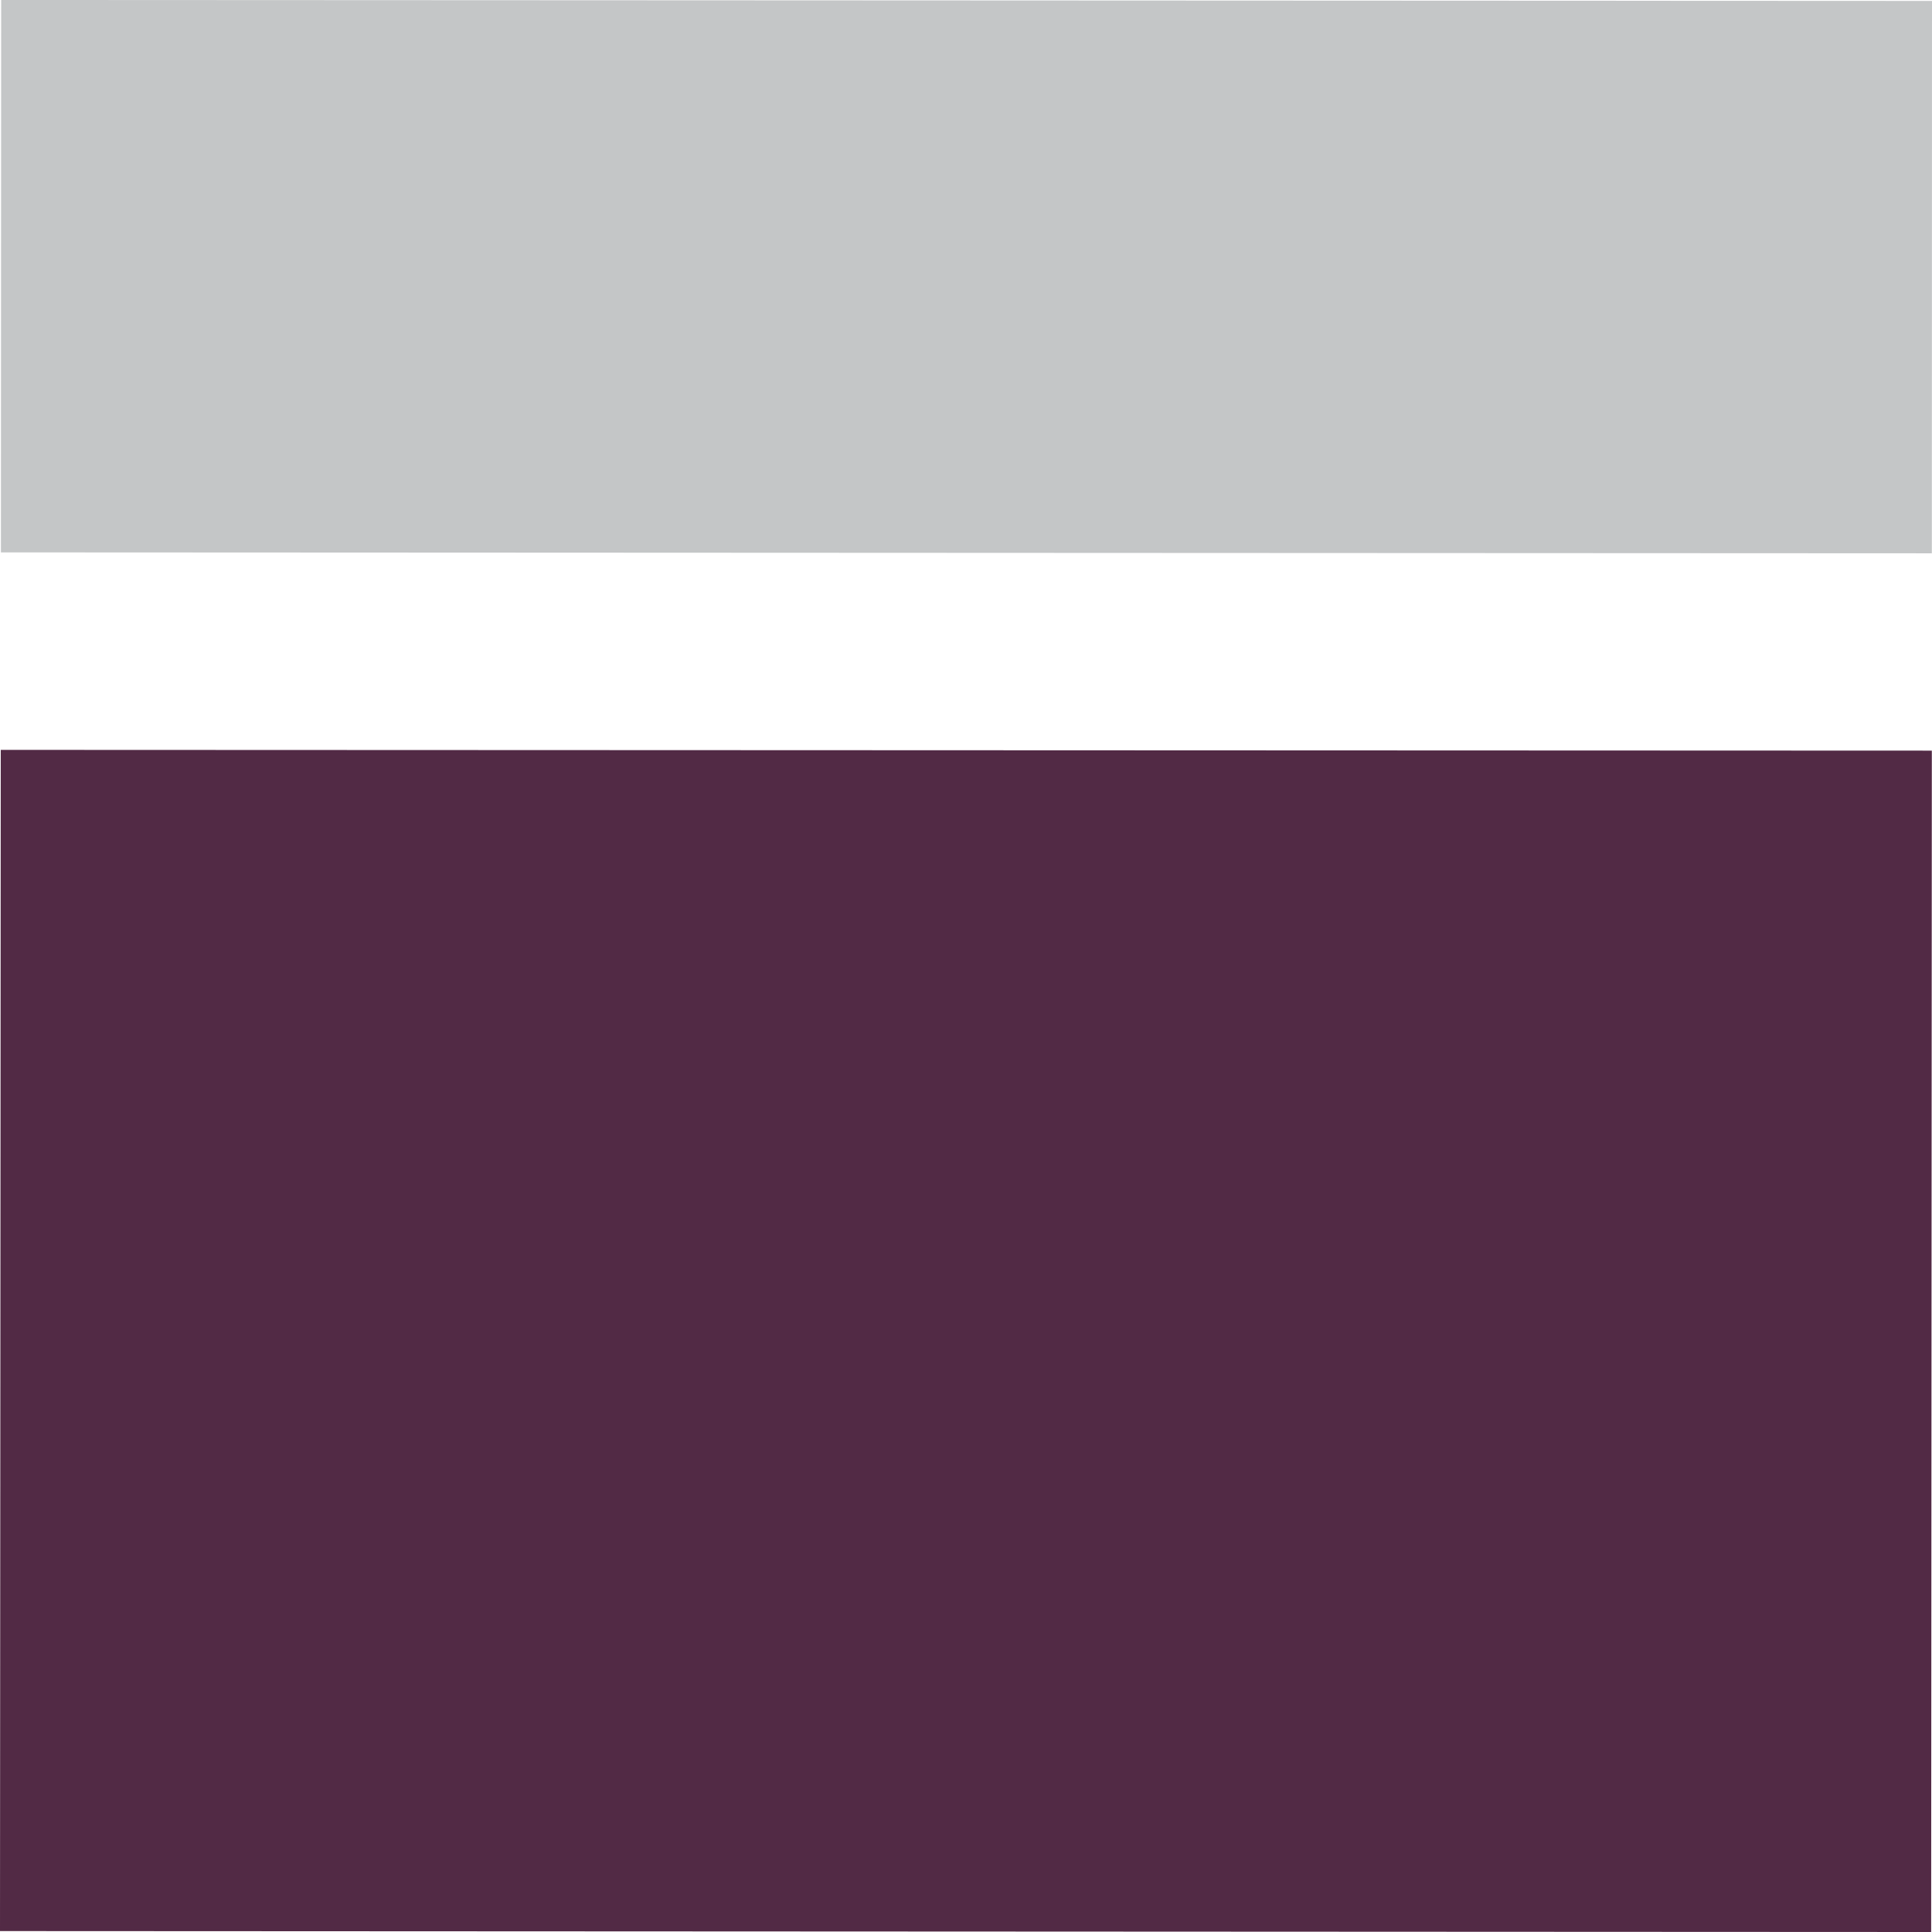
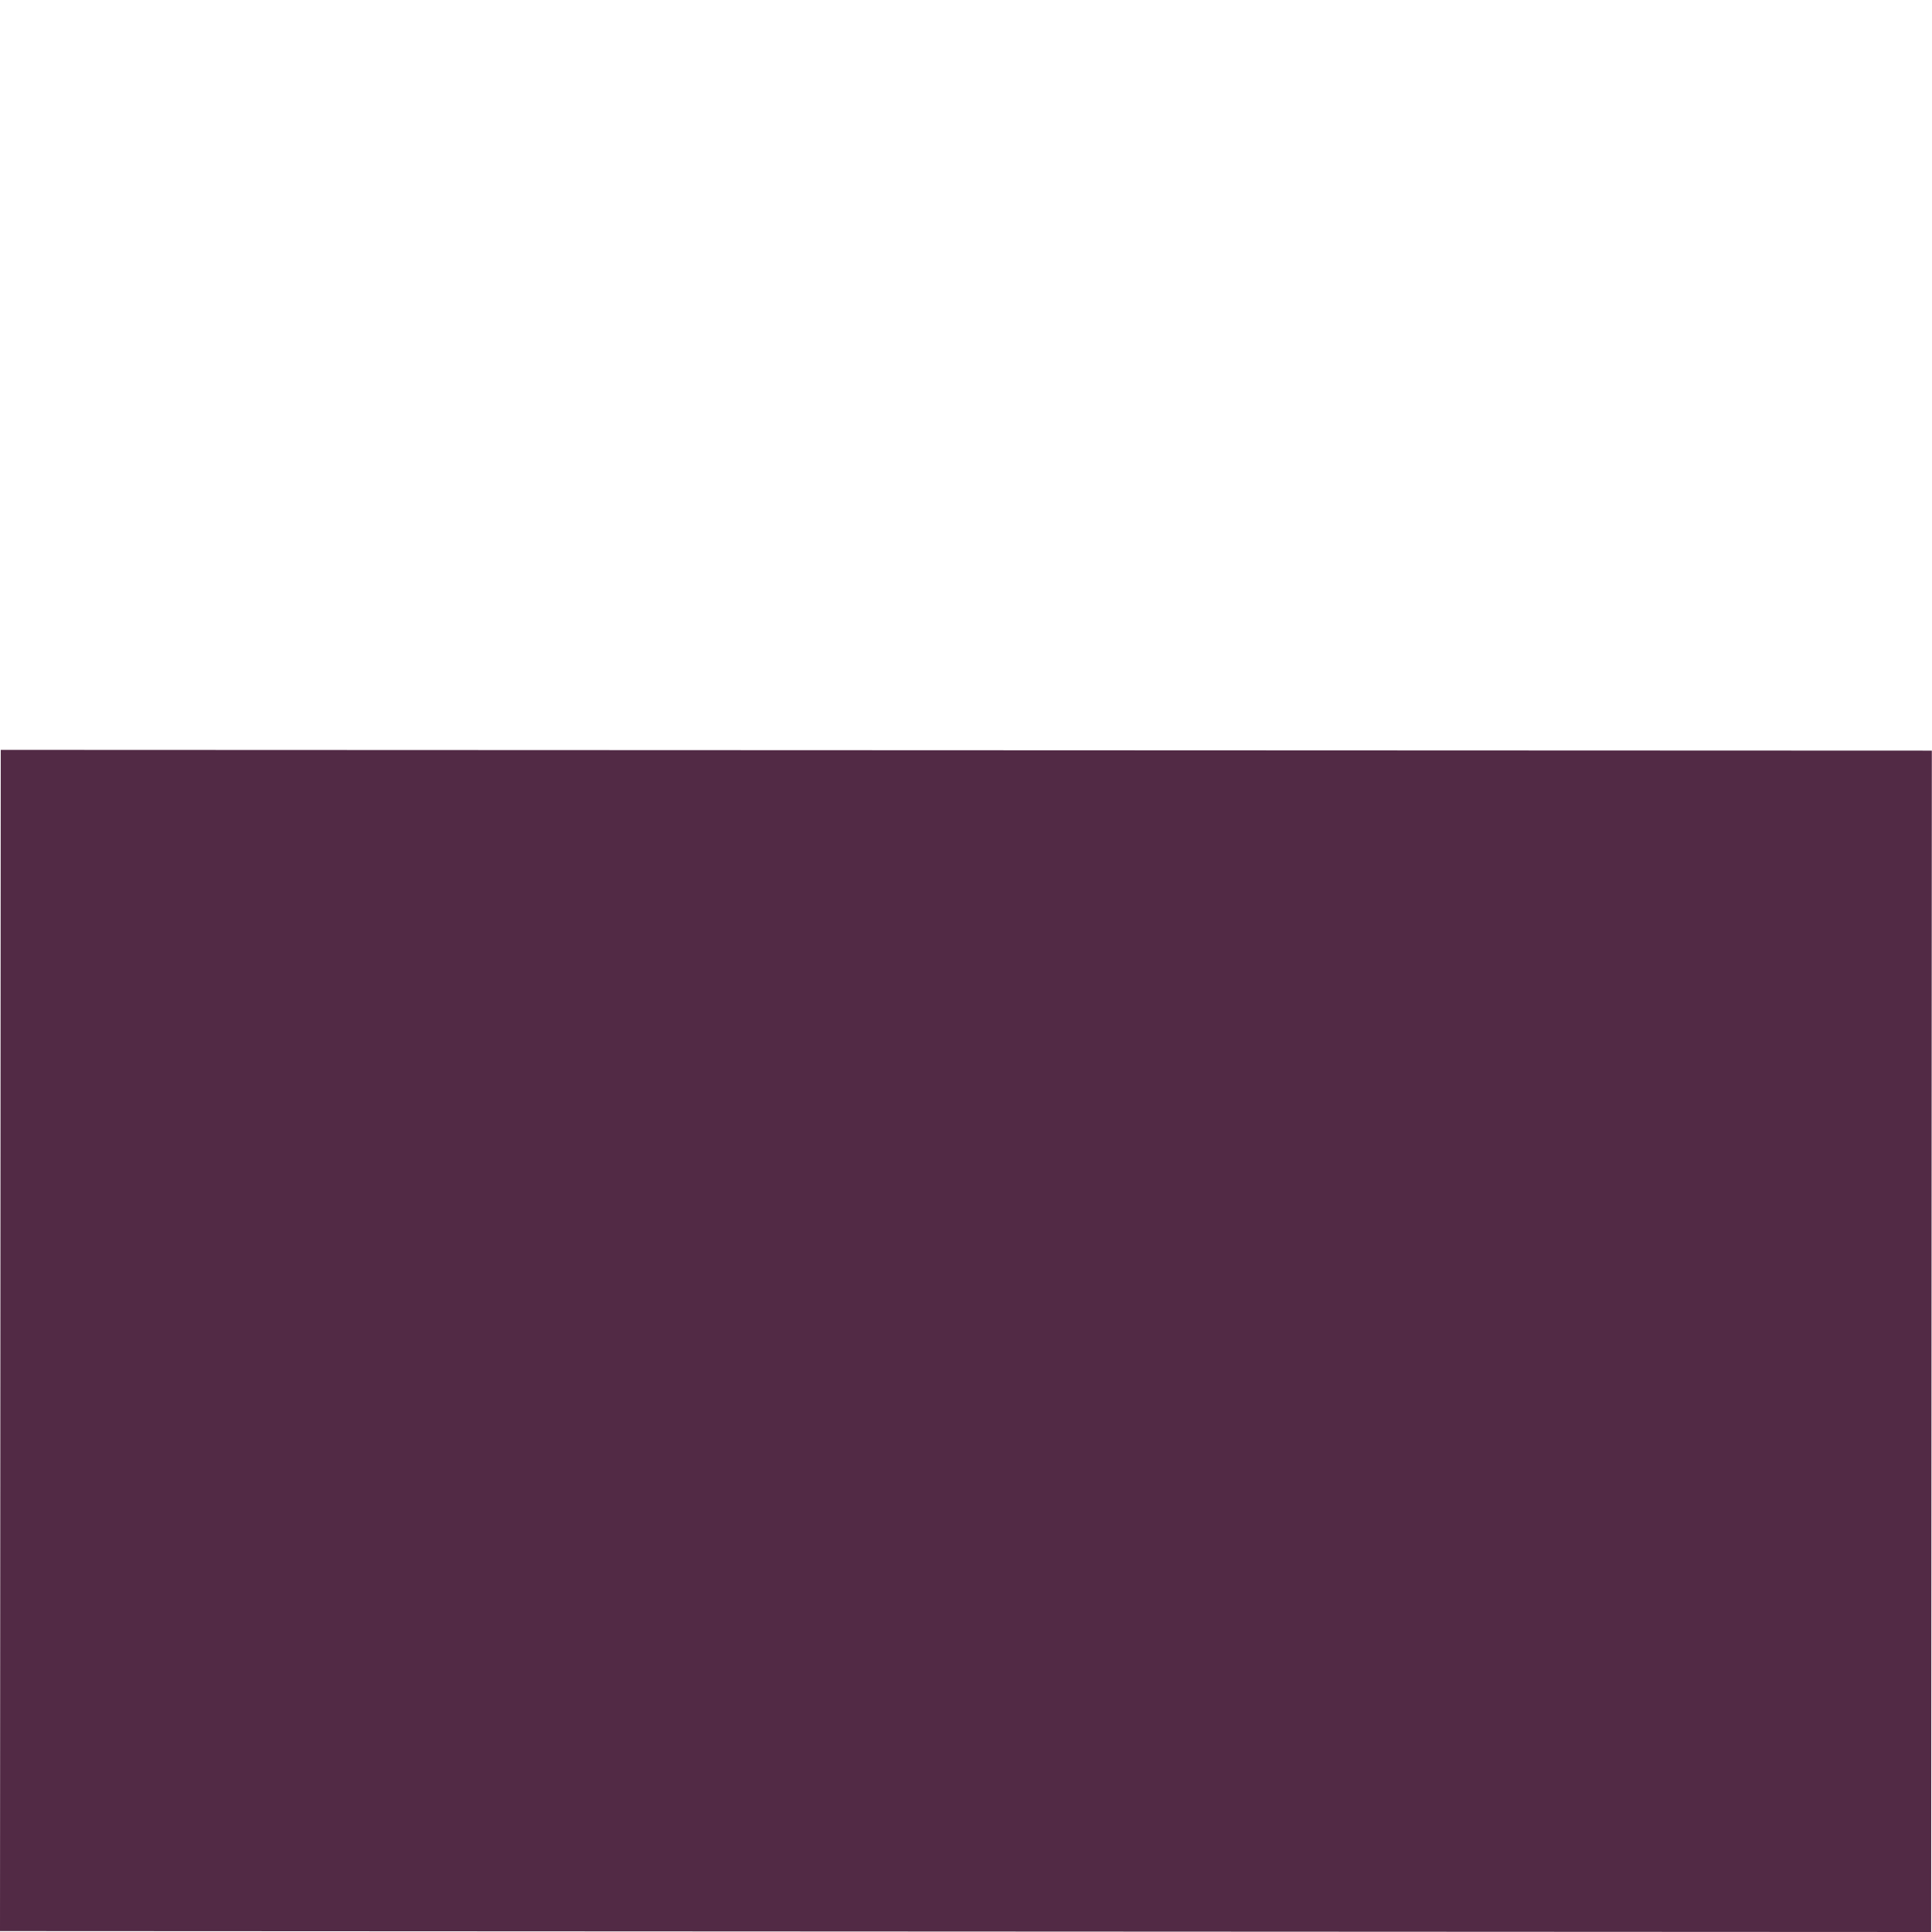
<svg xmlns="http://www.w3.org/2000/svg" width="23" height="23" viewBox="0 0 23 23" fill="none">
  <g clip-path="url(#clip0_1097_38)">
    <path d="M0.009 8.927L0 22.989L22.99 23L22.998 8.936L0.009 8.927Z" fill="#522A45" />
-     <path d="M22.998 6.587L23 0.011L0.014 0L0.011 6.576L22.998 6.587Z" fill="#C4C6C7" />
  </g>
  <defs>
    <clipPath id="clip0_1097_38">
      <rect width="23" height="23" fill="white" />
    </clipPath>
  </defs>
</svg>